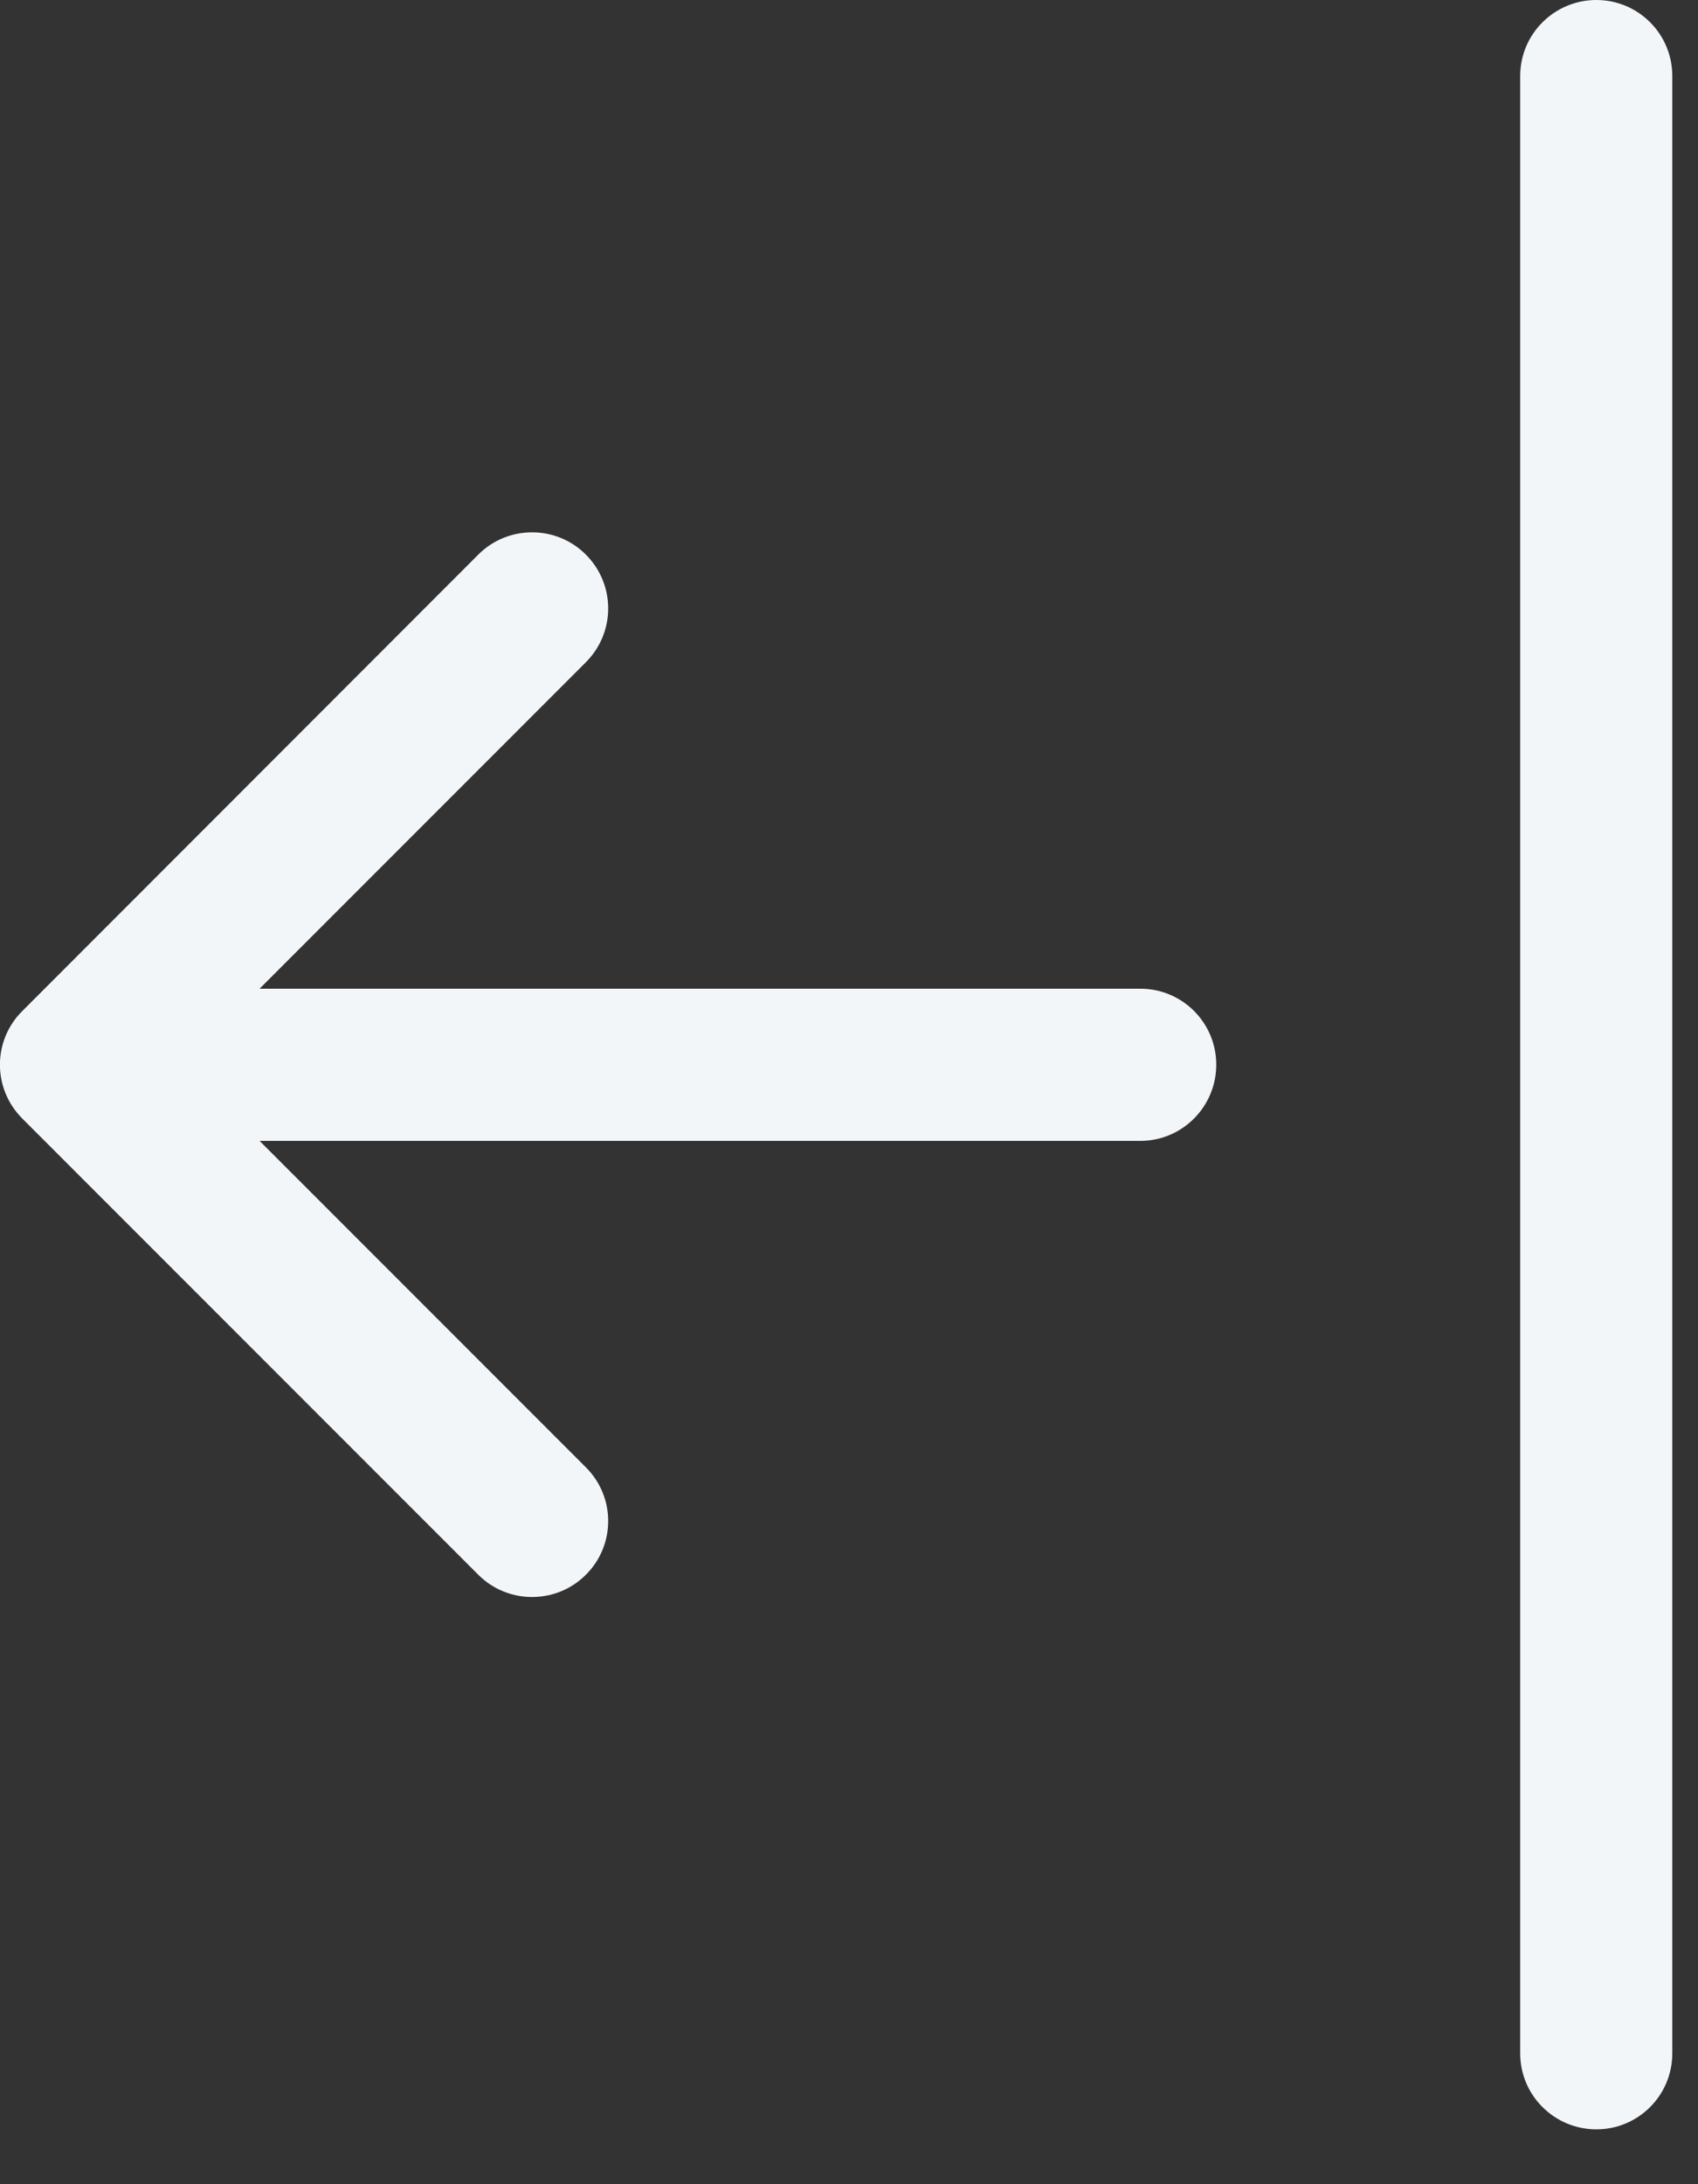
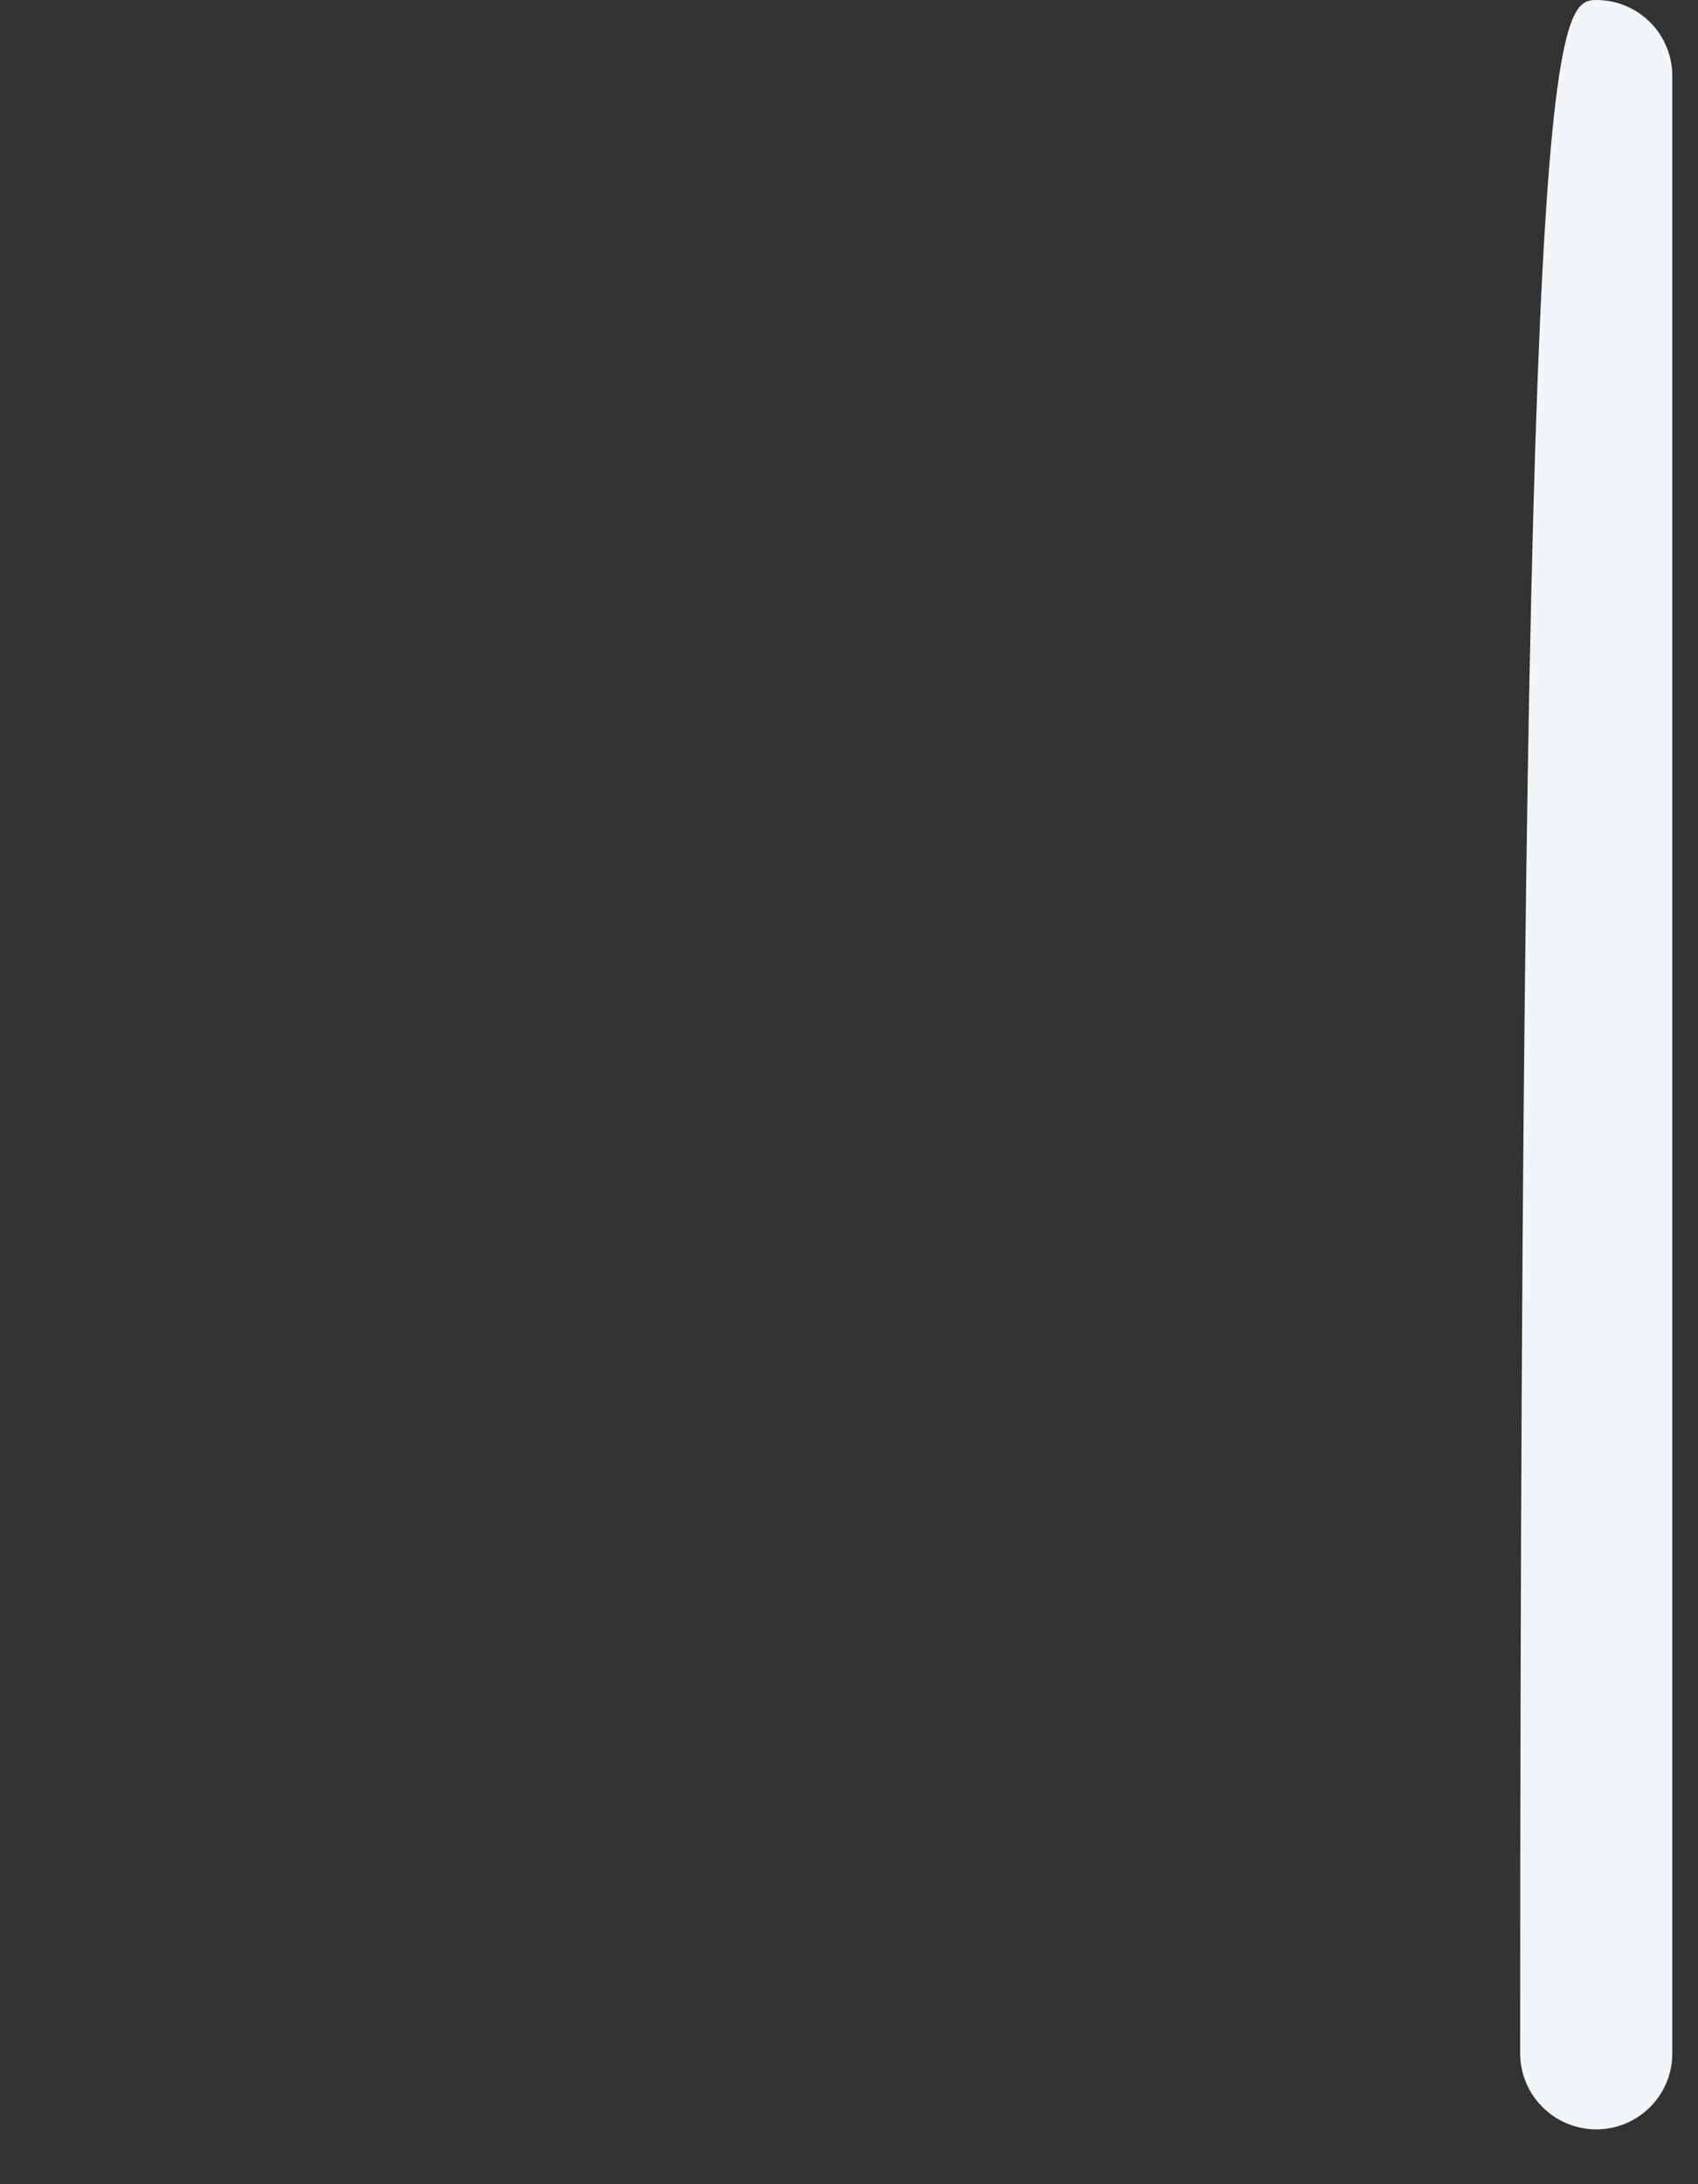
<svg xmlns="http://www.w3.org/2000/svg" fill="none" height="100%" overflow="visible" preserveAspectRatio="none" style="display: block;" viewBox="0 0 7 9" width="100%">
  <rect x="0" y="0" width="7" height="9" fill="#333333" stroke="none" />
  <g id="Vector">
-     <path clip-rule="evenodd" d="M6.581 8.774C6.408 8.774 6.267 8.634 6.267 8.461V0.313C6.267 0.14 6.408 0 6.581 0C6.754 0 6.894 0.14 6.894 0.313V8.461C6.894 8.634 6.754 8.774 6.581 8.774Z" fill="#F3F6F9" fill-rule="evenodd" />
-     <path clip-rule="evenodd" d="M5.014 4.387C5.014 4.56 4.874 4.701 4.701 4.701H1.07L2.415 6.046C2.538 6.168 2.538 6.367 2.415 6.489C2.293 6.611 2.094 6.611 1.972 6.489L0.092 4.609C-0.031 4.486 -0.031 4.288 0.092 4.166L1.972 2.285C2.094 2.163 2.293 2.163 2.415 2.285C2.538 2.408 2.538 2.606 2.415 2.729L1.07 4.074H4.701C4.874 4.074 5.014 4.214 5.014 4.387Z" fill="#F3F6F9" fill-rule="evenodd" />
+     <path clip-rule="evenodd" d="M6.581 8.774C6.408 8.774 6.267 8.634 6.267 8.461C6.267 0.14 6.408 0 6.581 0C6.754 0 6.894 0.14 6.894 0.313V8.461C6.894 8.634 6.754 8.774 6.581 8.774Z" fill="#F3F6F9" fill-rule="evenodd" />
  </g>
</svg>